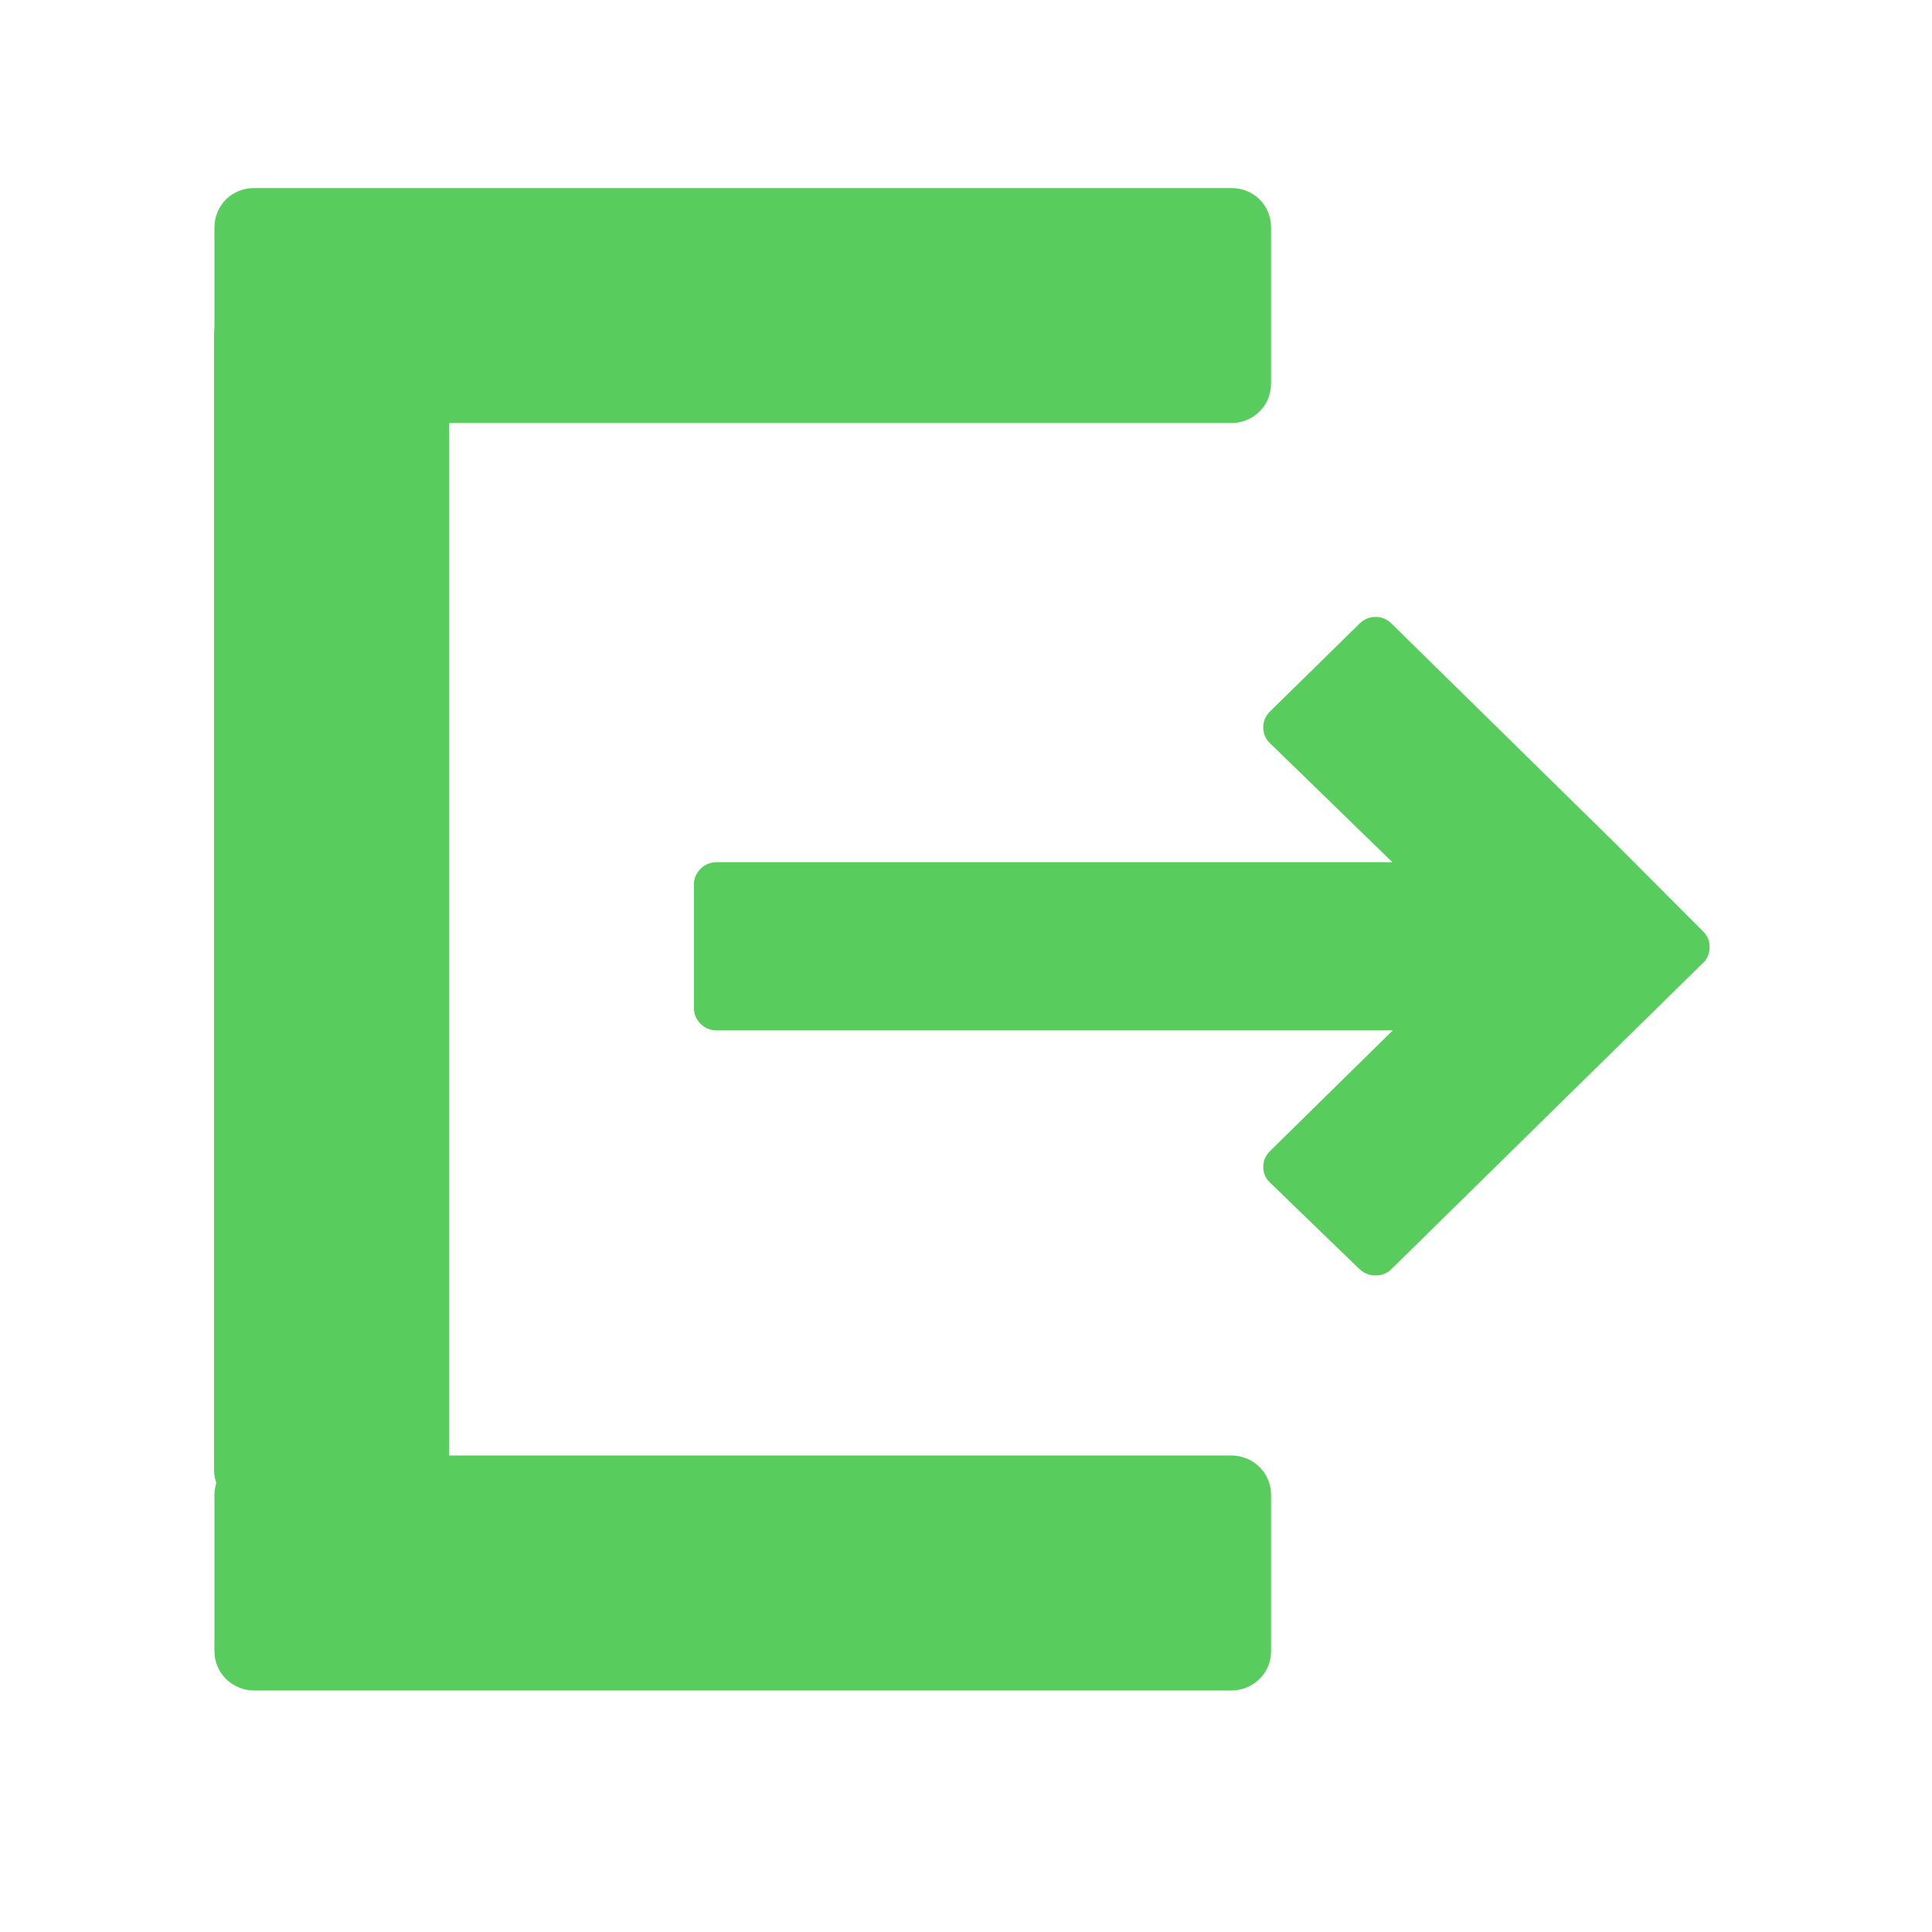
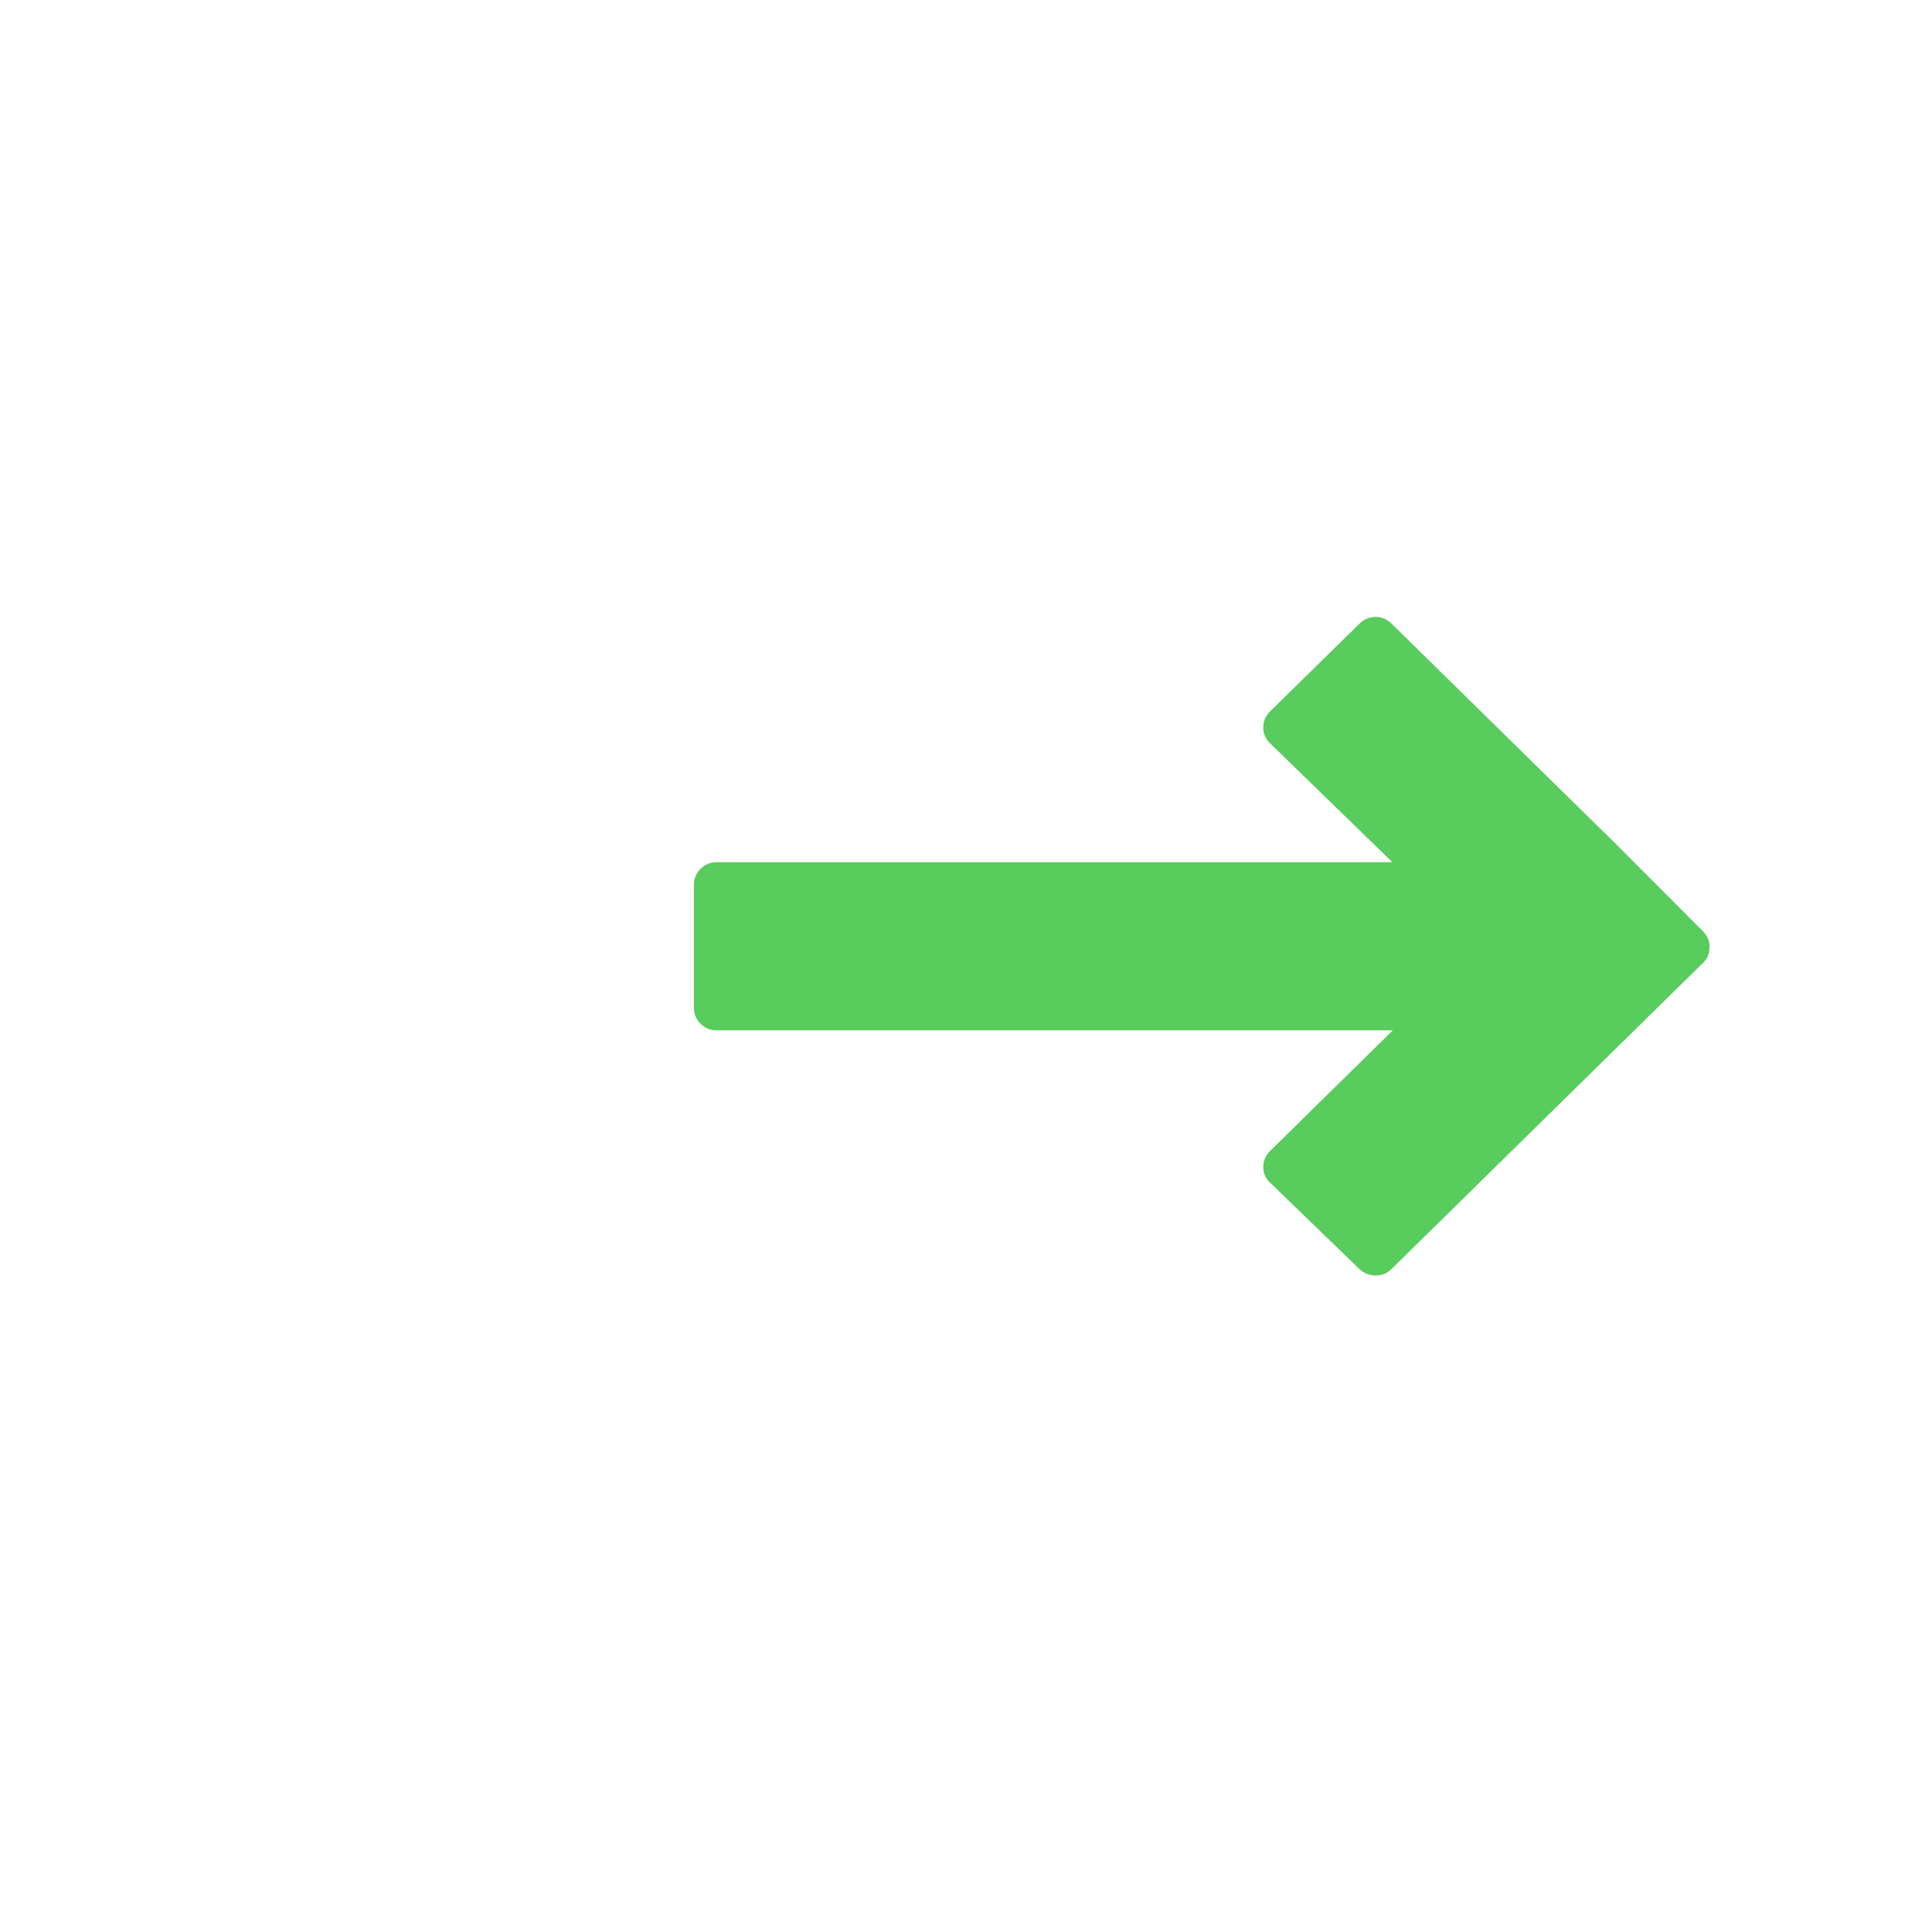
<svg xmlns="http://www.w3.org/2000/svg" width="48" zoomAndPan="magnify" viewBox="0 0 36 36" height="48" preserveAspectRatio="xMidYMid meet" version="1.0">
  <defs>
    <clipPath id="id1">
      <path d="M 12.93 11.449 L 31.902 11.449 L 31.902 23.855 L 12.93 23.855 Z M 12.93 11.449 " clip-rule="nonzero" />
    </clipPath>
    <clipPath id="id2">
      <path d="M 3.988 3.504 L 23.691 3.504 L 23.691 7.883 L 3.988 7.883 Z M 3.988 3.504 " clip-rule="nonzero" />
    </clipPath>
    <clipPath id="id3">
-       <path d="M 3.988 27.121 L 23.691 27.121 L 23.691 31.5 L 3.988 31.5 Z M 3.988 27.121 " clip-rule="nonzero" />
-     </clipPath>
+       </clipPath>
    <clipPath id="id4">
-       <path d="M 3.988 5.508 L 8.367 5.508 L 8.367 28.129 L 3.988 28.129 Z M 3.988 5.508 " clip-rule="nonzero" />
-     </clipPath>
+       </clipPath>
  </defs>
  <g clip-path="url(#id1)">
    <path fill="#58cc5d" d="M 31.734 17.941 C 31.816 17.863 31.855 17.766 31.855 17.648 C 31.859 17.535 31.816 17.438 31.734 17.355 L 30.098 15.715 L 25.93 11.621 C 25.848 11.539 25.75 11.496 25.633 11.496 C 25.516 11.496 25.414 11.539 25.332 11.621 L 23.664 13.258 C 23.582 13.34 23.539 13.438 23.539 13.551 L 23.539 13.555 C 23.539 13.668 23.582 13.77 23.664 13.848 L 25.945 16.066 L 13.355 16.066 C 13.238 16.066 13.137 16.105 13.055 16.188 C 12.973 16.27 12.93 16.367 12.93 16.484 L 12.93 18.781 C 12.93 18.898 12.973 18.996 13.055 19.078 C 13.137 19.16 13.238 19.199 13.355 19.199 L 25.953 19.199 L 23.664 21.449 C 23.582 21.531 23.539 21.629 23.539 21.742 L 23.539 21.746 C 23.539 21.859 23.582 21.961 23.668 22.039 L 25.332 23.648 C 25.418 23.727 25.516 23.766 25.633 23.766 C 25.75 23.766 25.848 23.727 25.93 23.645 Z M 31.734 17.941 " fill-opacity="1" fill-rule="nonzero" />
  </g>
  <g clip-path="url(#id2)">
-     <path fill="#58cc5d" d="M 4.734 3.504 L 22.945 3.504 C 23.141 3.504 23.332 3.578 23.469 3.715 C 23.609 3.855 23.684 4.039 23.684 4.234 L 23.684 7.148 C 23.684 7.344 23.609 7.531 23.469 7.668 C 23.332 7.805 23.141 7.883 22.945 7.883 L 4.734 7.883 C 4.539 7.883 4.352 7.805 4.211 7.668 C 4.074 7.531 3.996 7.344 3.996 7.148 L 3.996 4.234 C 3.996 4.039 4.074 3.855 4.211 3.715 C 4.352 3.578 4.539 3.504 4.734 3.504 " fill-opacity="1" fill-rule="nonzero" />
-   </g>
+     </g>
  <g clip-path="url(#id3)">
-     <path fill="#58cc5d" d="M 4.734 27.121 L 22.945 27.121 C 23.141 27.121 23.332 27.199 23.469 27.336 C 23.609 27.473 23.684 27.66 23.684 27.852 L 23.684 30.77 C 23.684 30.965 23.609 31.148 23.469 31.285 C 23.332 31.422 23.141 31.5 22.945 31.5 L 4.734 31.5 C 4.539 31.5 4.352 31.422 4.211 31.285 C 4.074 31.148 3.996 30.965 3.996 30.77 L 3.996 27.852 C 3.996 27.66 4.074 27.473 4.211 27.336 C 4.352 27.199 4.539 27.121 4.734 27.121 " fill-opacity="1" fill-rule="nonzero" />
+     <path fill="#58cc5d" d="M 4.734 27.121 L 22.945 27.121 C 23.141 27.121 23.332 27.199 23.469 27.336 L 23.684 30.77 C 23.684 30.965 23.609 31.148 23.469 31.285 C 23.332 31.422 23.141 31.5 22.945 31.5 L 4.734 31.5 C 4.539 31.5 4.352 31.422 4.211 31.285 C 4.074 31.148 3.996 30.965 3.996 30.77 L 3.996 27.852 C 3.996 27.66 4.074 27.473 4.211 27.336 C 4.352 27.199 4.539 27.121 4.734 27.121 " fill-opacity="1" fill-rule="nonzero" />
  </g>
  <g clip-path="url(#id4)">
-     <path fill="#58cc5d" d="M 3.988 27.383 L 3.988 6.25 C 3.988 6.055 4.066 5.867 4.203 5.73 C 4.34 5.594 4.527 5.516 4.719 5.516 L 7.637 5.516 C 7.828 5.516 8.016 5.594 8.152 5.73 C 8.289 5.867 8.367 6.055 8.367 6.25 L 8.367 27.383 C 8.367 27.578 8.289 27.766 8.152 27.902 C 8.016 28.043 7.828 28.121 7.637 28.121 L 4.719 28.121 C 4.527 28.121 4.34 28.043 4.203 27.902 C 4.066 27.766 3.988 27.578 3.988 27.383 " fill-opacity="1" fill-rule="nonzero" />
-   </g>
+     </g>
</svg>